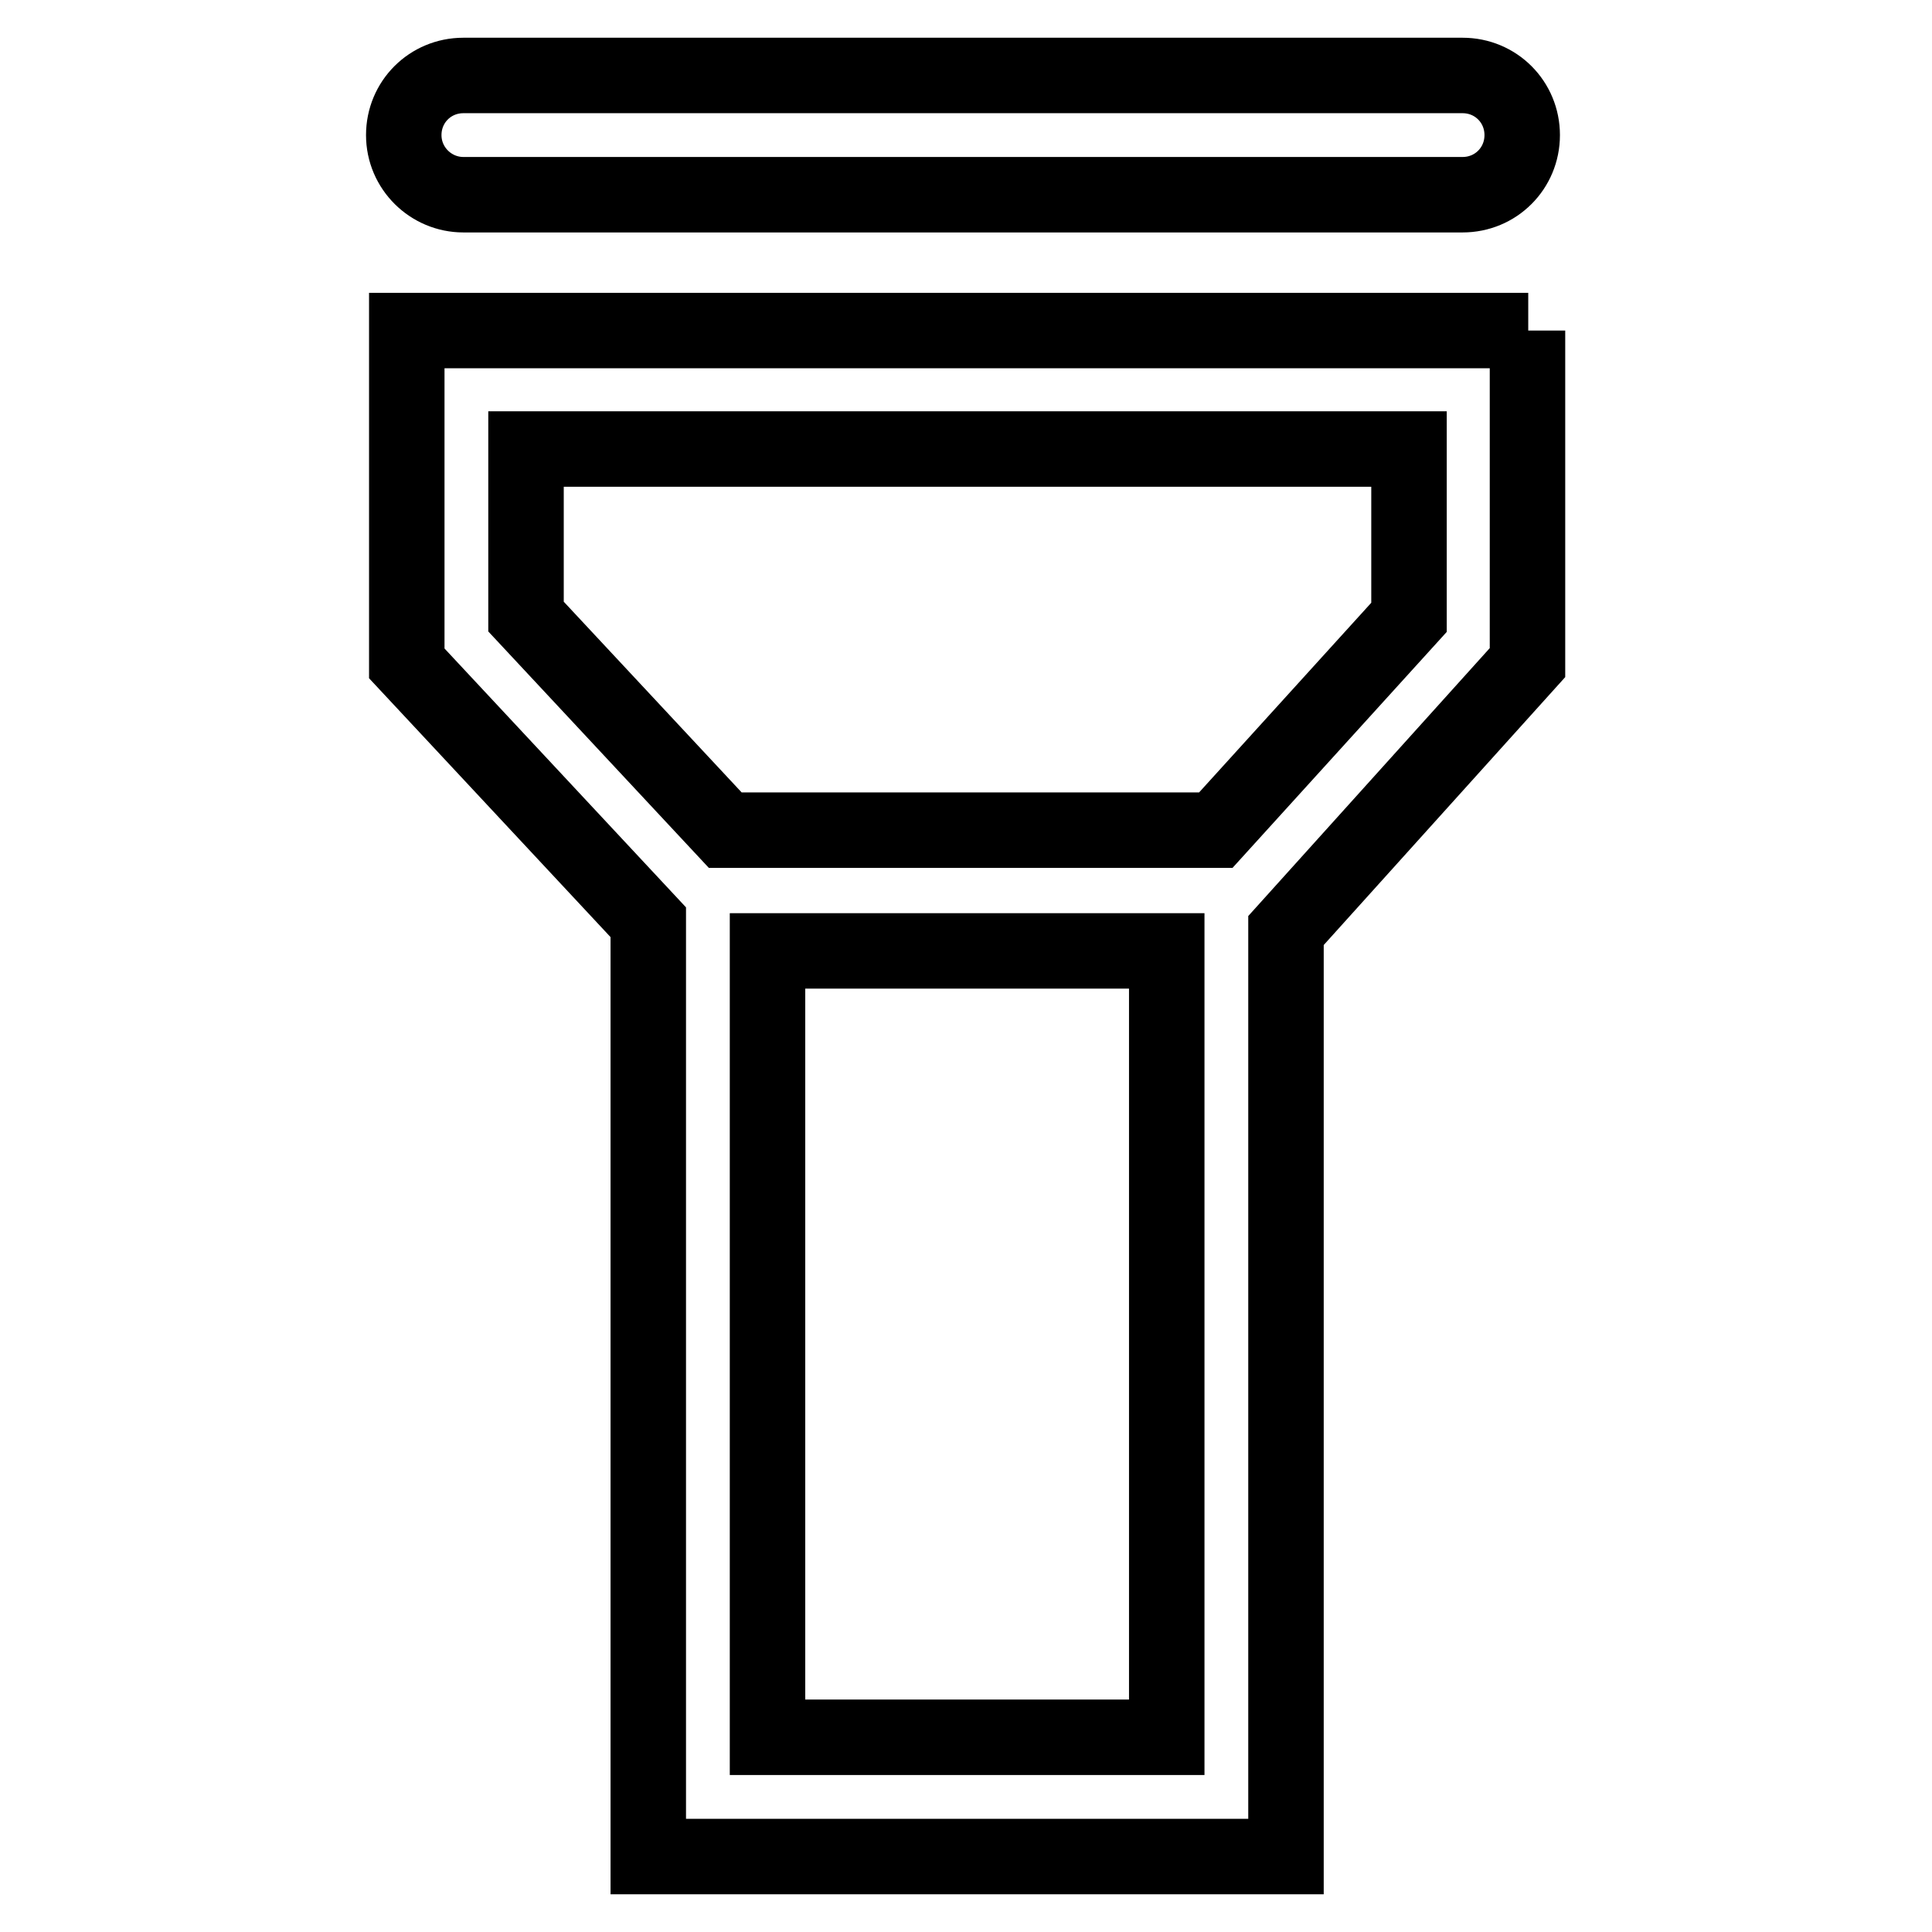
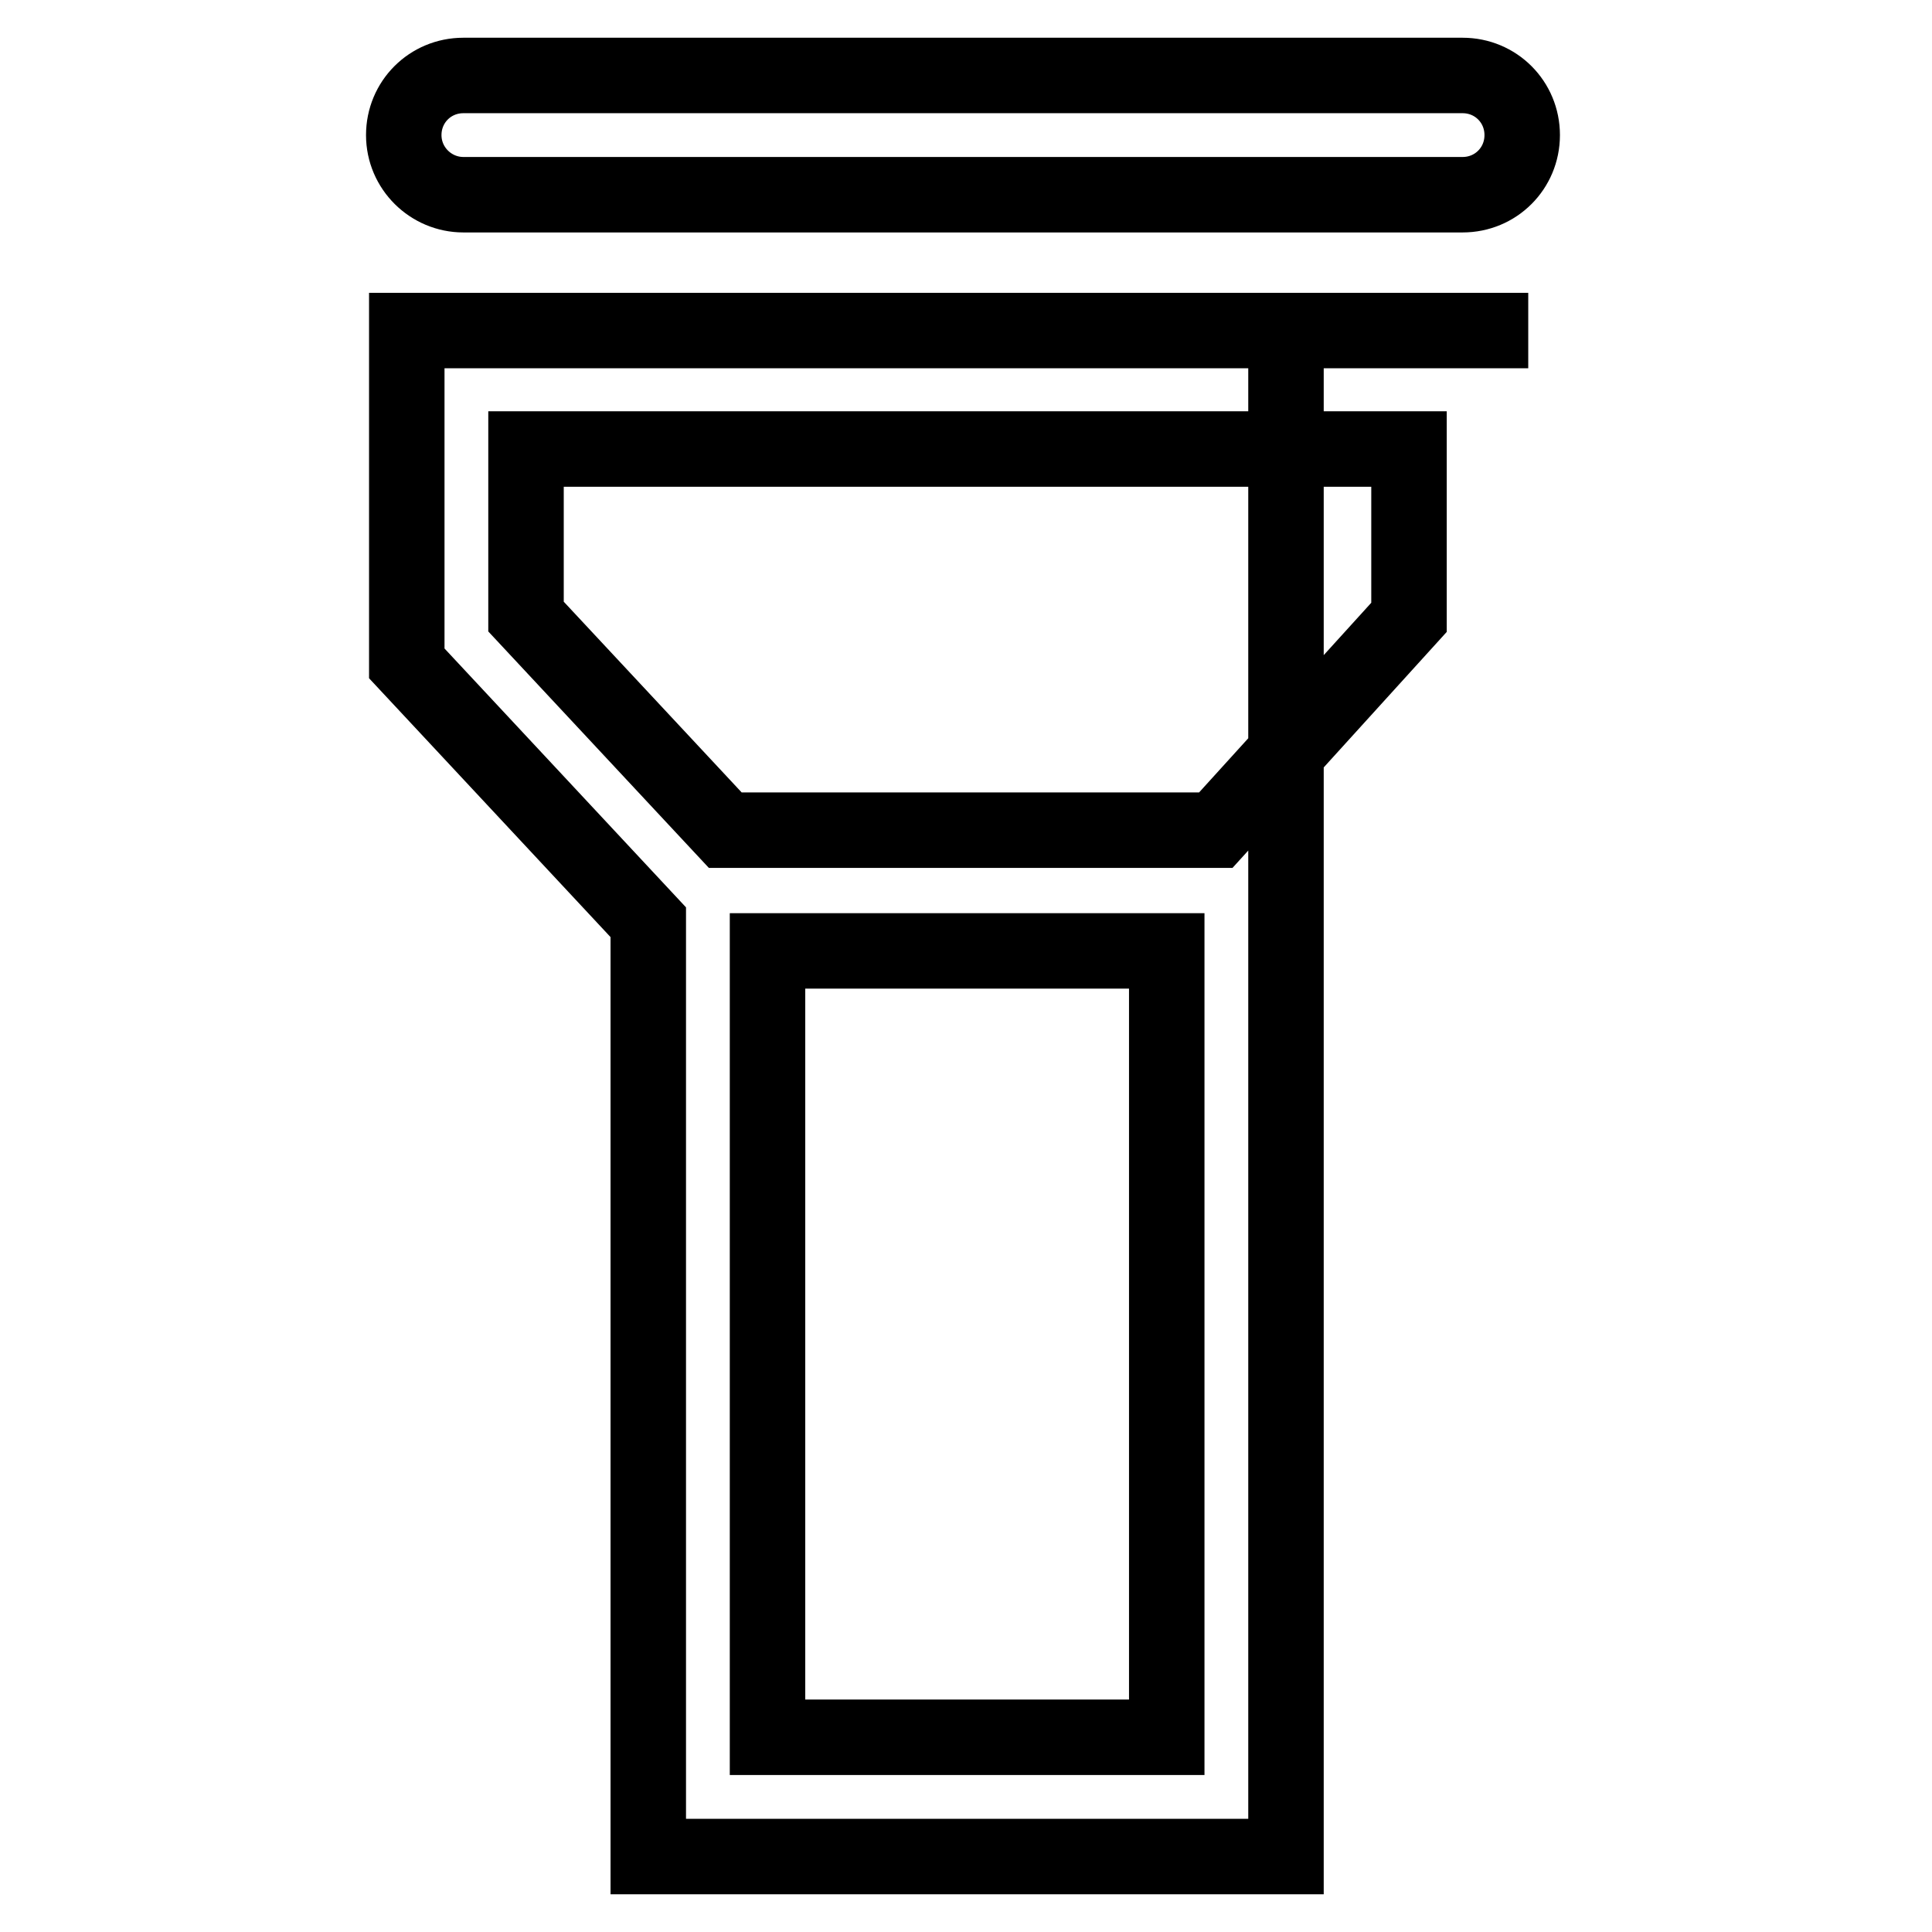
<svg xmlns="http://www.w3.org/2000/svg" version="1.1" x="0px" y="0px" viewBox="0 0 256 256" enable-background="new 0 0 256 256" xml:space="preserve">
  <g>
-     <path stroke-width="10" fill-opacity="0" stroke="#000000" d="M61.4,25.8h132.4c4.4,0,7.9-3.5,7.9-7.9c0-4.4-3.5-7.9-7.9-7.9H61.4c-4.4,0-7.9,3.5-7.9,7.9 C53.5,22.3,57.1,25.8,61.4,25.8z M202.5,43.8H53.9v44.1l32,34.3V246h84.5V123.3l32-35.5V43.8z M154.6,230.2h-52.9V126h52.9 L154.6,230.2L154.6,230.2z M186.7,81.8L161.1,110h-65L69.7,81.7V59.5h117V81.8z" />
+     <path stroke-width="10" fill-opacity="0" stroke="#000000" d="M61.4,25.8h132.4c4.4,0,7.9-3.5,7.9-7.9c0-4.4-3.5-7.9-7.9-7.9H61.4c-4.4,0-7.9,3.5-7.9,7.9 C53.5,22.3,57.1,25.8,61.4,25.8z M202.5,43.8H53.9v44.1l32,34.3V246h84.5V123.3V43.8z M154.6,230.2h-52.9V126h52.9 L154.6,230.2L154.6,230.2z M186.7,81.8L161.1,110h-65L69.7,81.7V59.5h117V81.8z" />
  </g>
</svg>